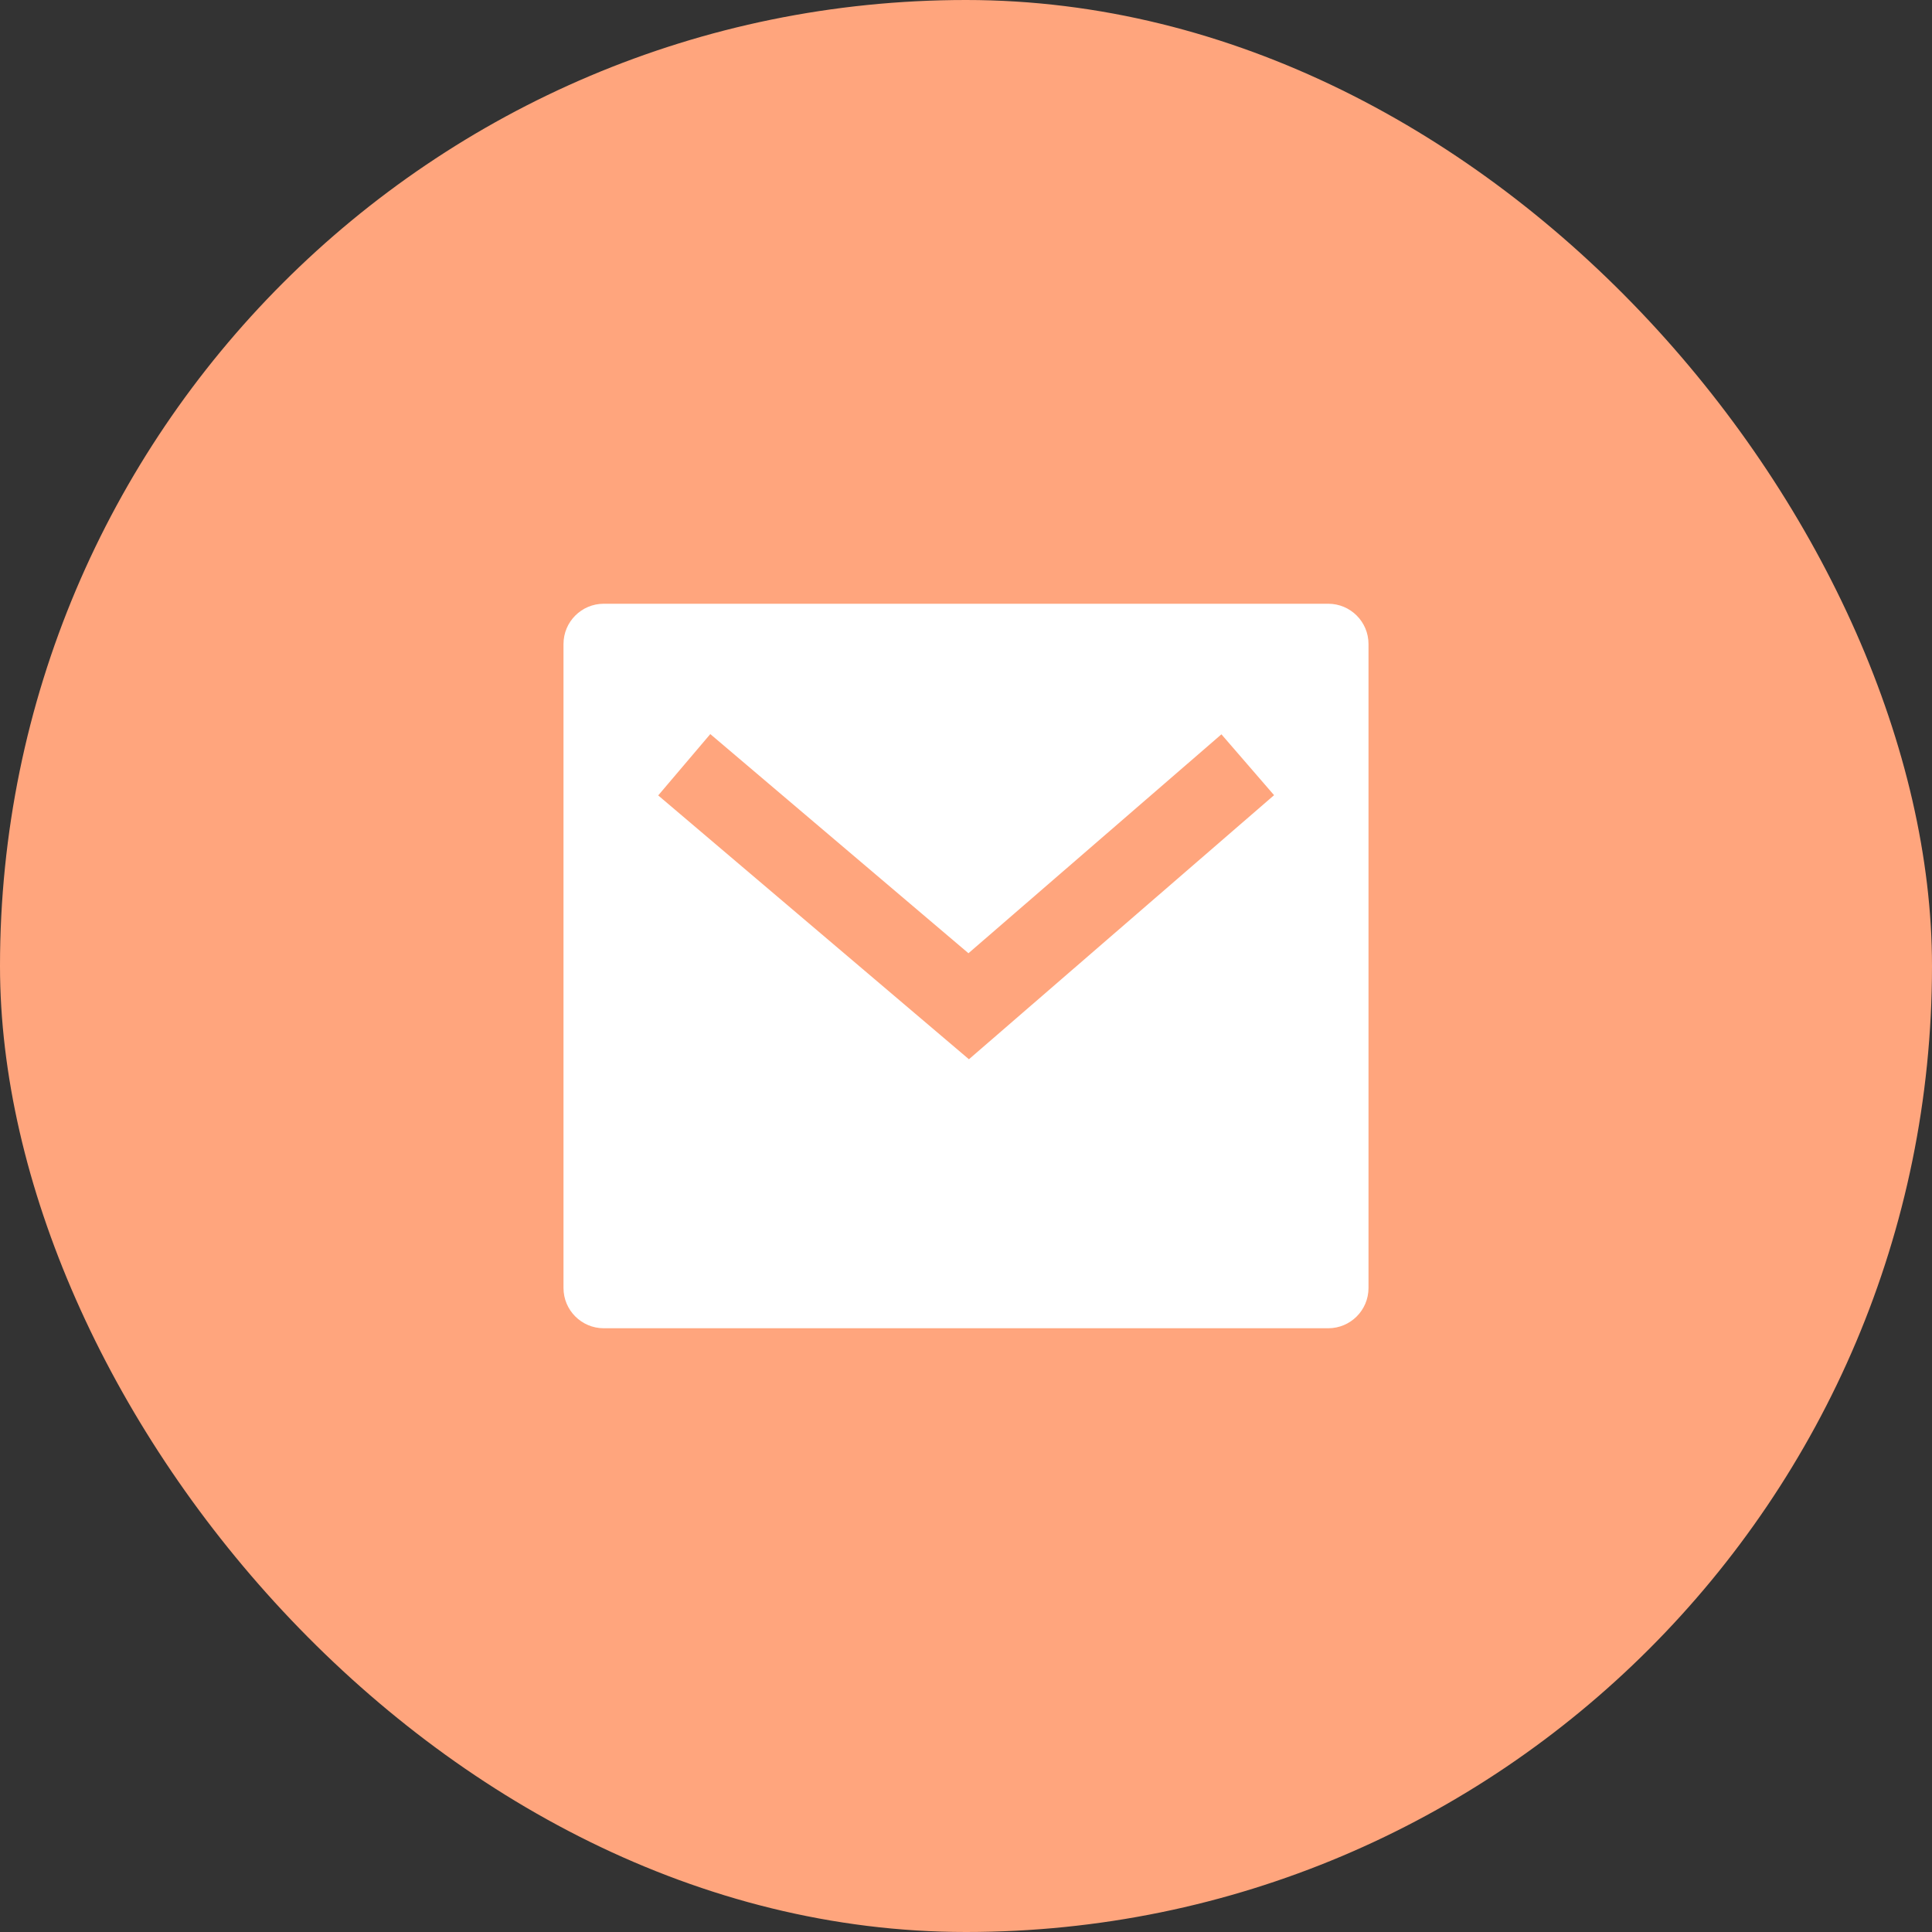
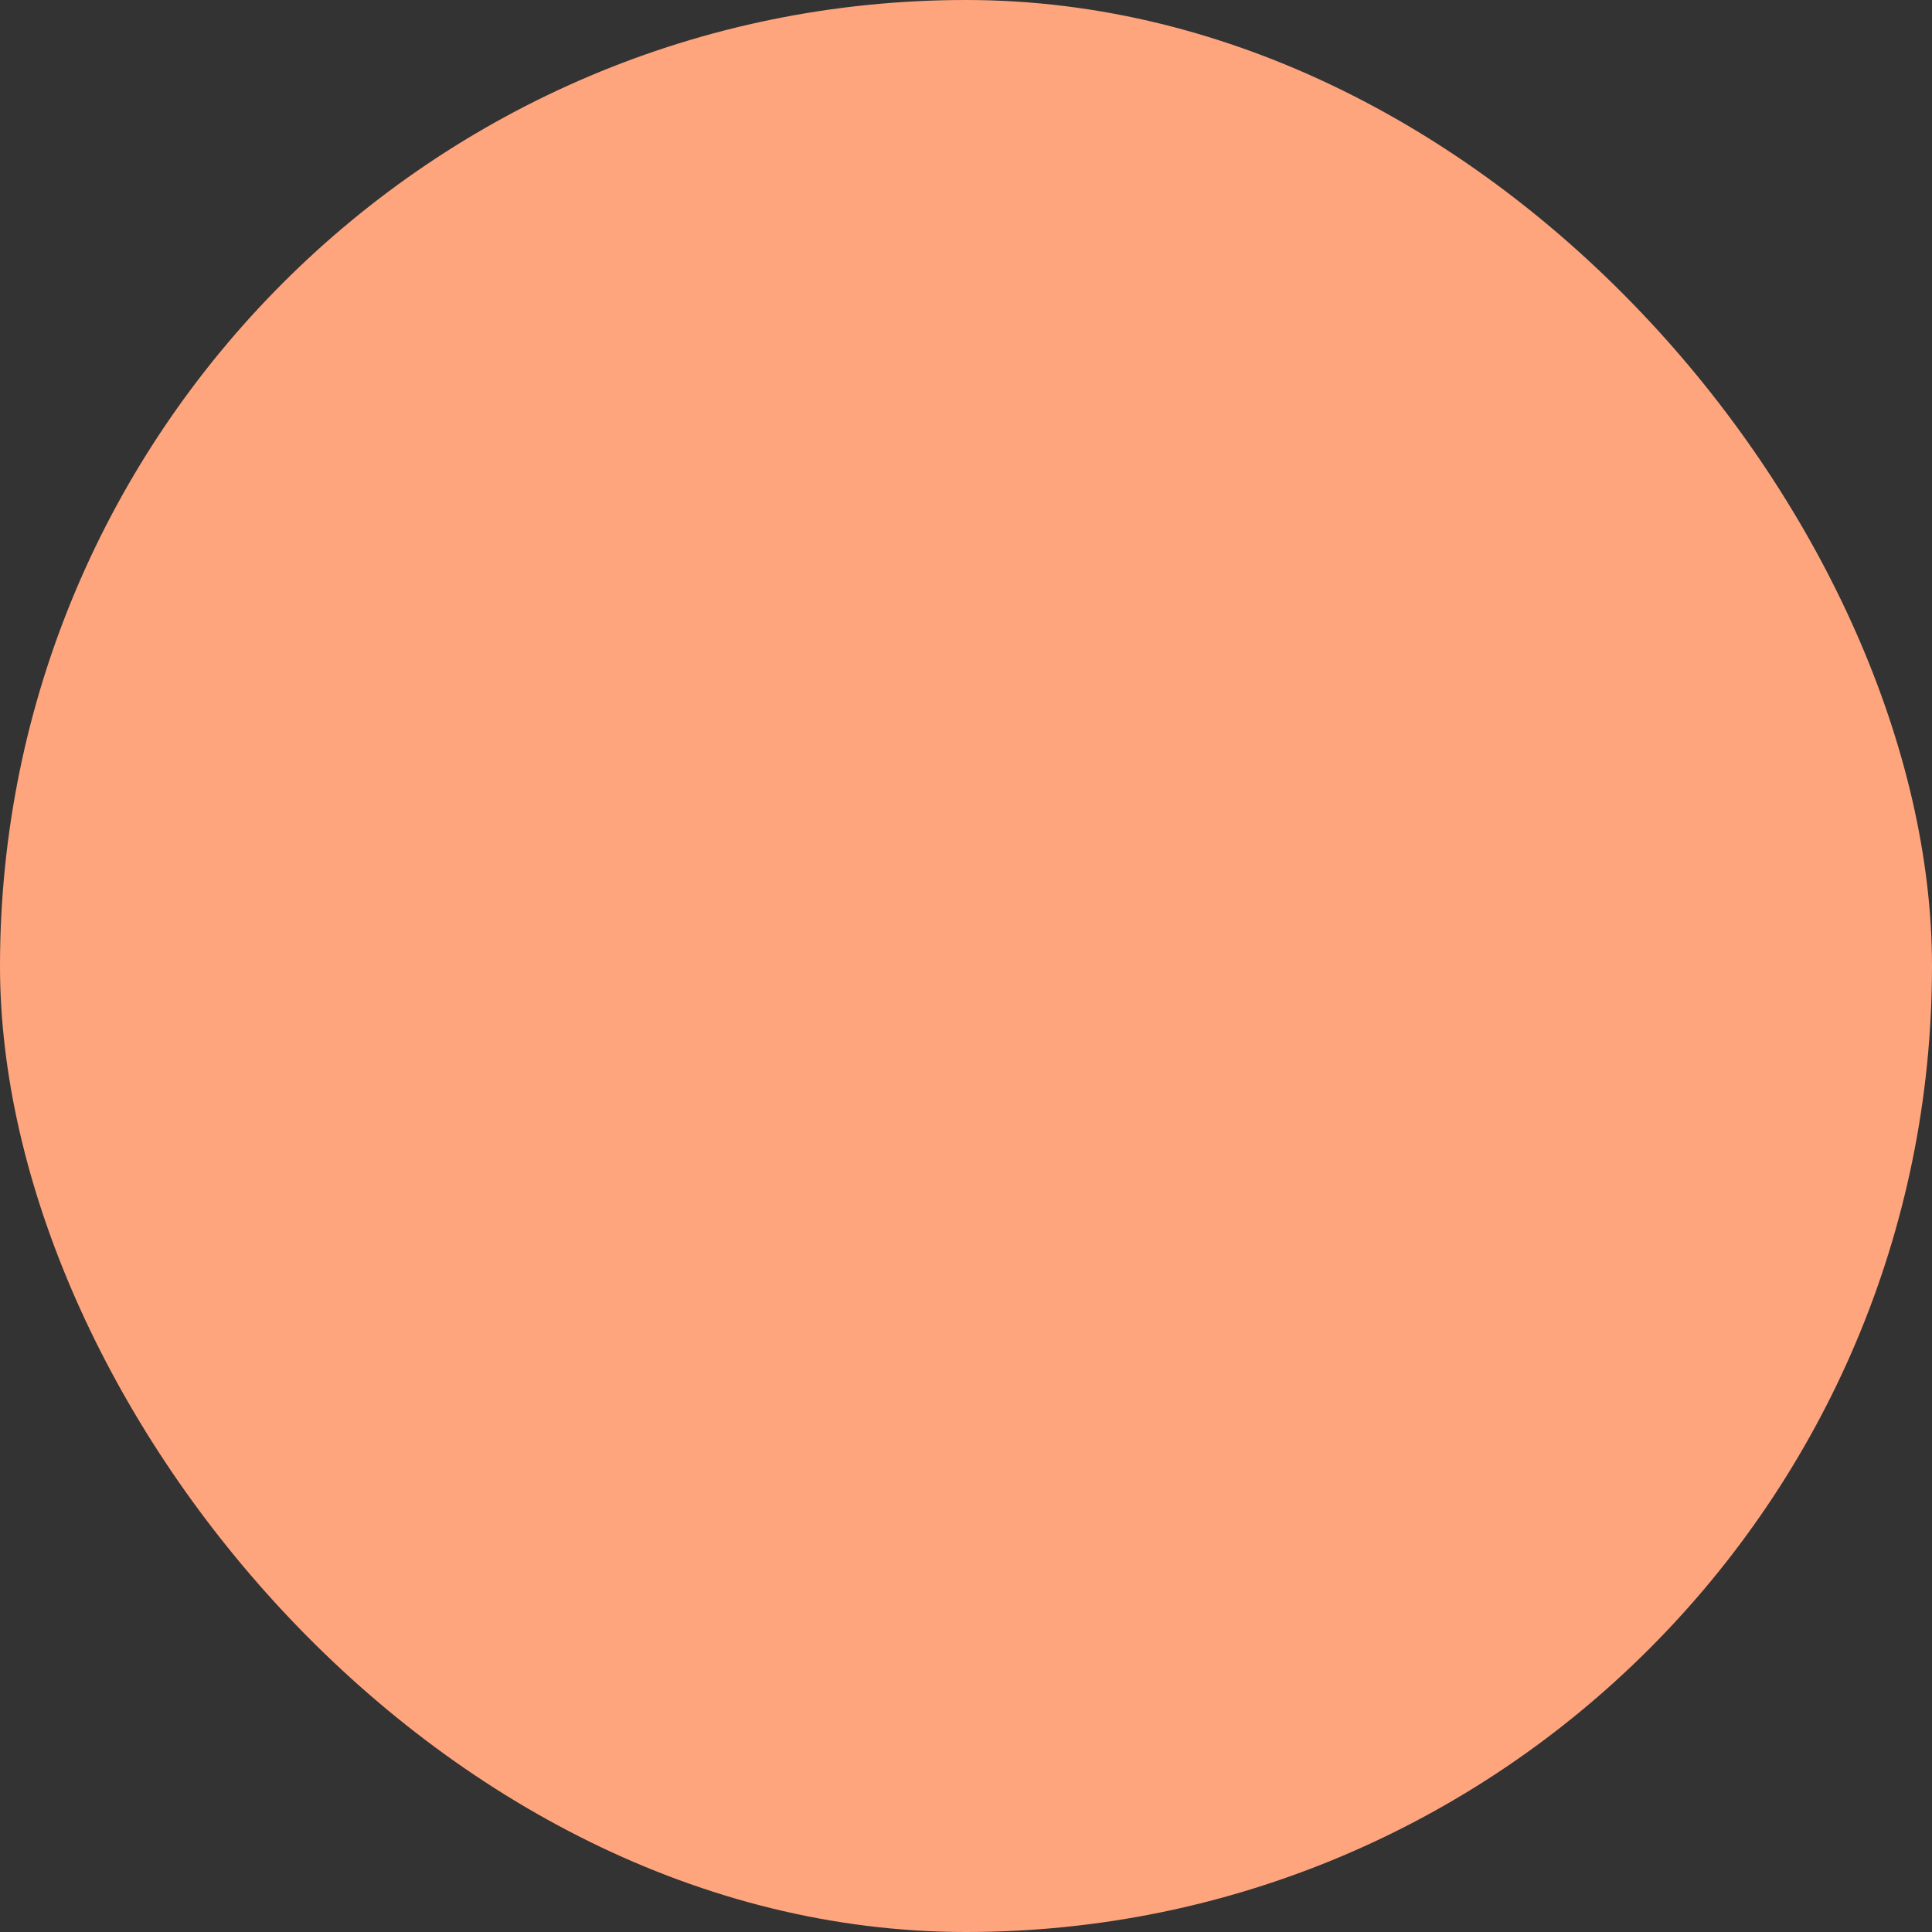
<svg xmlns="http://www.w3.org/2000/svg" width="48" height="48" viewBox="0 0 48 48" fill="none">
  <rect x="0" y="0" width="48" height="48" fill="#333333" stroke="none" />
  <rect width="48" height="48" rx="24" fill="#FFA57D" />
-   <path d="M15 15H33C33.552 15 34 15.448 34 16V32C34 32.552 33.552 33 33 33H15C14.448 33 14 32.552 14 32V16C14 15.448 14.448 15 15 15ZM24.061 23.683L17.647 18.238L16.353 19.762L24.073 26.317L31.654 19.756L30.346 18.244L24.061 23.683Z" fill="white" />
</svg>